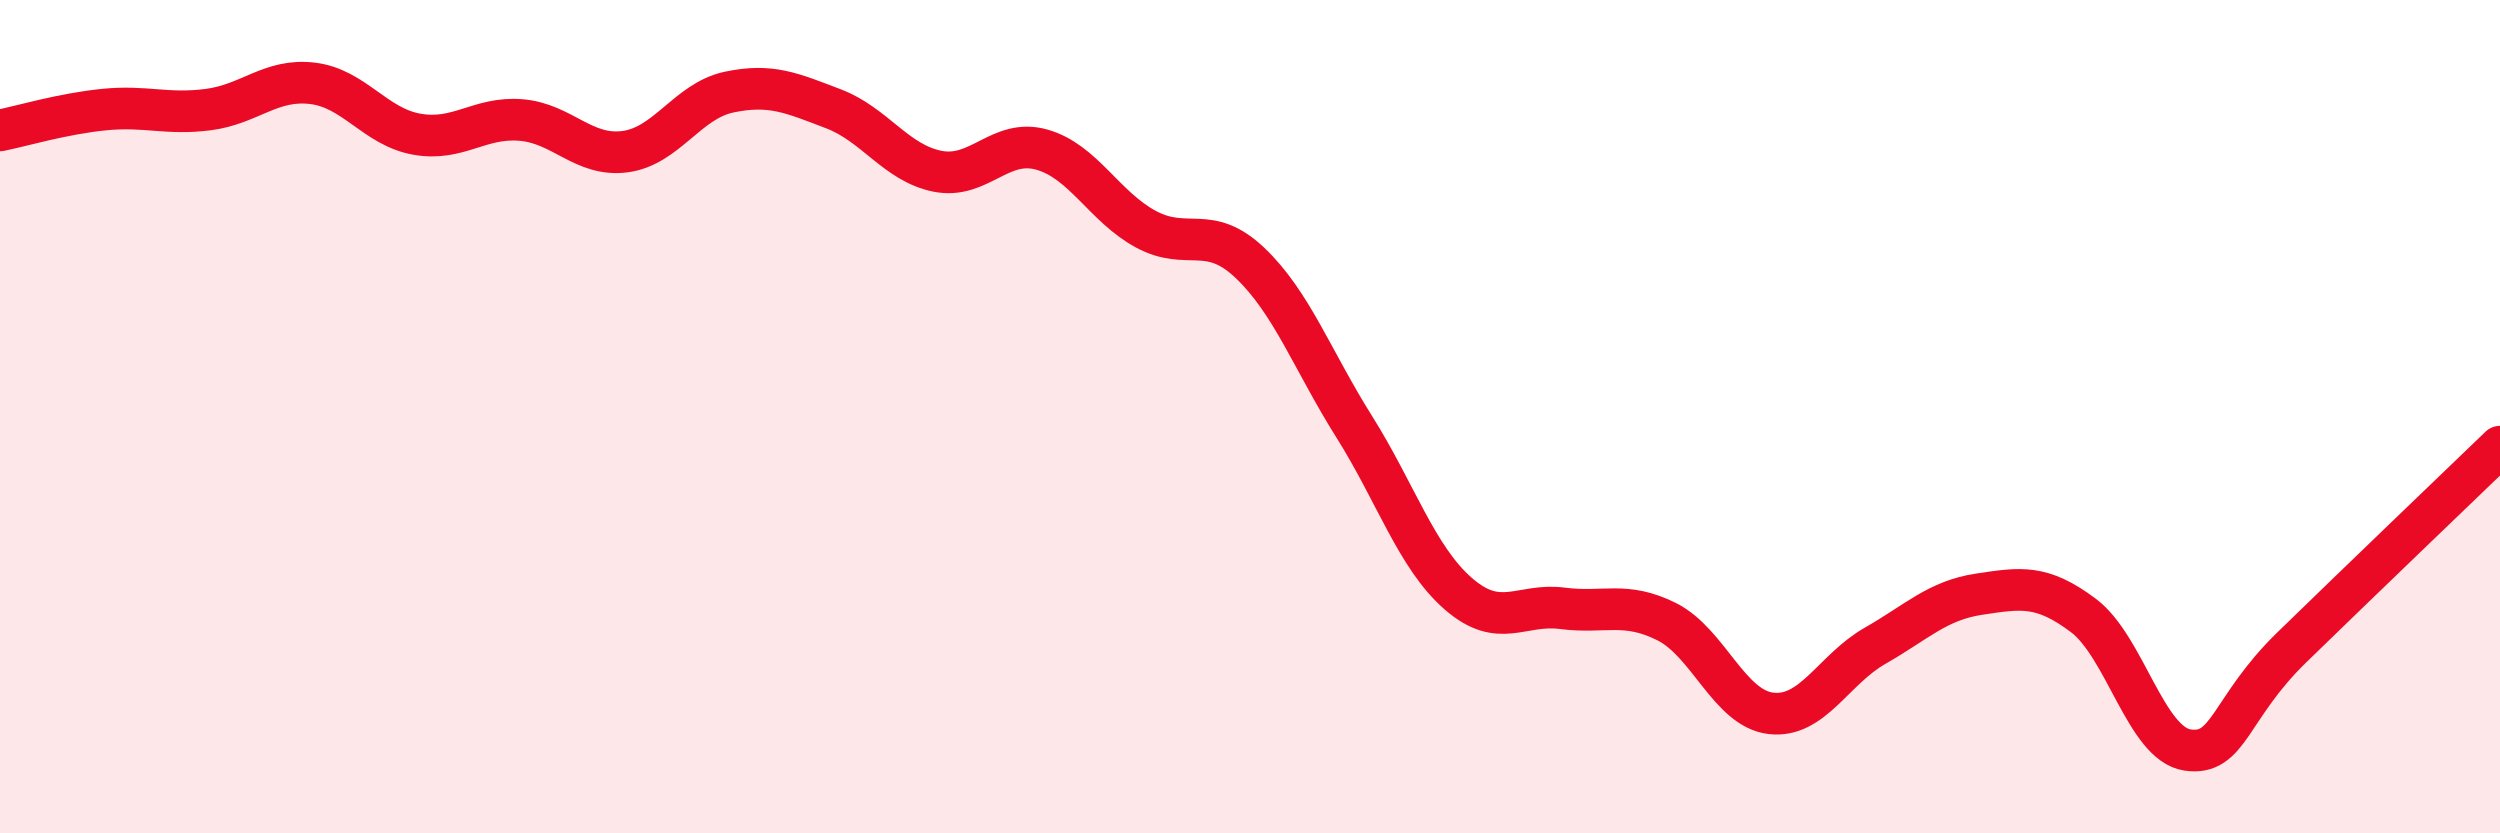
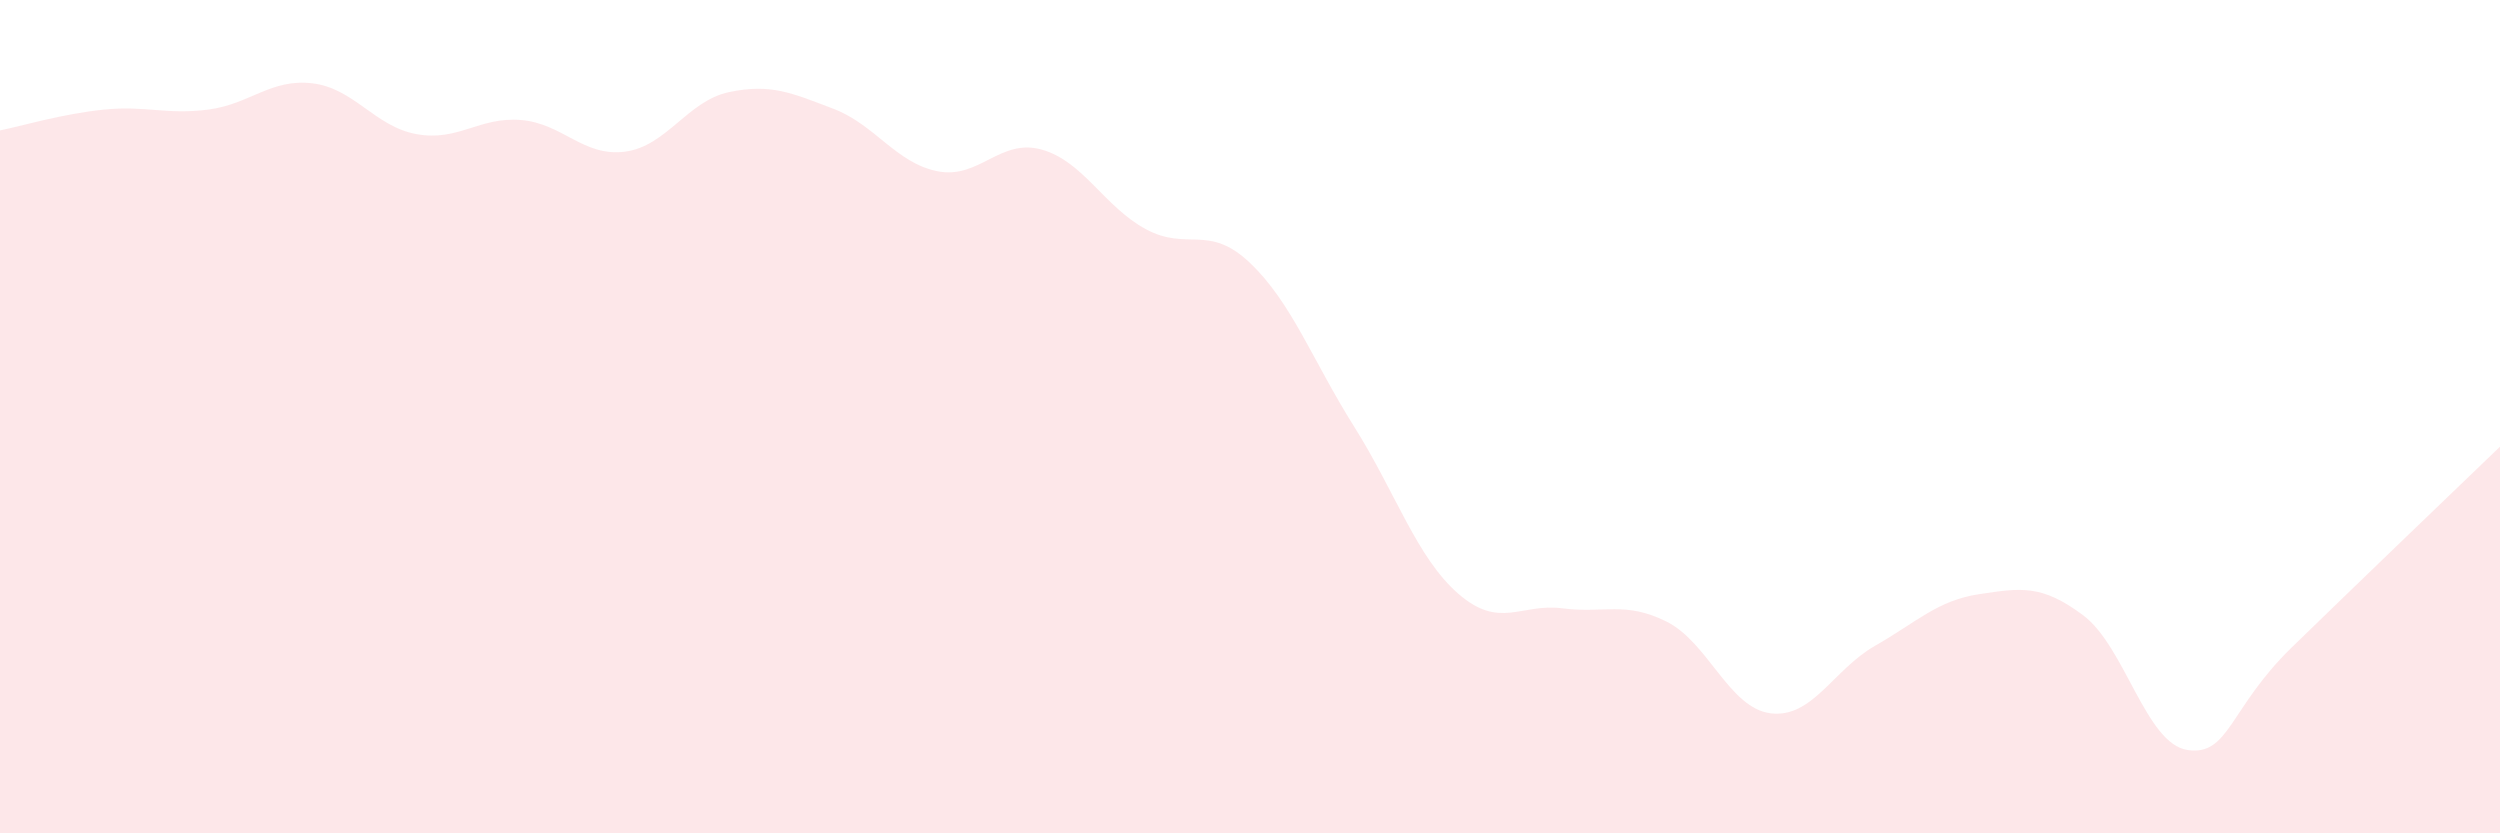
<svg xmlns="http://www.w3.org/2000/svg" width="60" height="20" viewBox="0 0 60 20">
  <path d="M 0,3.13 C 0.5,3.03 1.5,2.73 2.5,2.63 C 3.5,2.53 4,2.76 5,2.63 C 6,2.5 6.5,1.88 7.5,2 C 8.5,2.12 9,3.04 10,3.22 C 11,3.4 11.5,2.8 12.5,2.88 C 13.5,2.96 14,3.77 15,3.64 C 16,3.51 16.5,2.42 17.5,2.21 C 18.5,2 19,2.23 20,2.61 C 21,2.99 21.5,3.91 22.5,4.11 C 23.5,4.31 24,3.31 25,3.59 C 26,3.87 26.5,4.96 27.5,5.5 C 28.5,6.04 29,5.36 30,6.31 C 31,7.26 31.5,8.65 32.5,10.24 C 33.5,11.83 34,13.38 35,14.25 C 36,15.12 36.5,14.47 37.5,14.6 C 38.5,14.73 39,14.42 40,14.92 C 41,15.42 41.5,17 42.5,17.12 C 43.5,17.24 44,16.07 45,15.5 C 46,14.93 46.5,14.41 47.5,14.26 C 48.5,14.11 49,14.02 50,14.77 C 51,15.52 51.5,17.85 52.5,18 C 53.5,18.15 53.5,17 55,15.54 C 56.5,14.08 59,11.68 60,10.72L60 20L0 20Z" fill="#EB0A25" opacity="0.1" stroke-linecap="round" stroke-linejoin="round" />
-   <path d="M 0,3.13 C 0.5,3.03 1.5,2.73 2.5,2.63 C 3.5,2.53 4,2.76 5,2.63 C 6,2.5 6.5,1.88 7.5,2 C 8.5,2.12 9,3.04 10,3.22 C 11,3.4 11.5,2.8 12.5,2.88 C 13.5,2.96 14,3.77 15,3.64 C 16,3.51 16.5,2.42 17.5,2.21 C 18.5,2 19,2.23 20,2.61 C 21,2.99 21.5,3.91 22.5,4.11 C 23.5,4.31 24,3.31 25,3.59 C 26,3.87 26.5,4.96 27.5,5.5 C 28.5,6.04 29,5.36 30,6.31 C 31,7.26 31.5,8.65 32.5,10.24 C 33.5,11.83 34,13.38 35,14.25 C 36,15.12 36.5,14.47 37.5,14.6 C 38.5,14.73 39,14.42 40,14.92 C 41,15.42 41.5,17 42.5,17.12 C 43.5,17.24 44,16.07 45,15.5 C 46,14.93 46.5,14.41 47.5,14.26 C 48.5,14.11 49,14.02 50,14.77 C 51,15.52 51.5,17.85 52.5,18 C 53.5,18.15 53.5,17 55,15.54 C 56.5,14.08 59,11.68 60,10.72" stroke="#EB0A25" stroke-width="1" fill="none" stroke-linecap="round" stroke-linejoin="round" />
</svg>